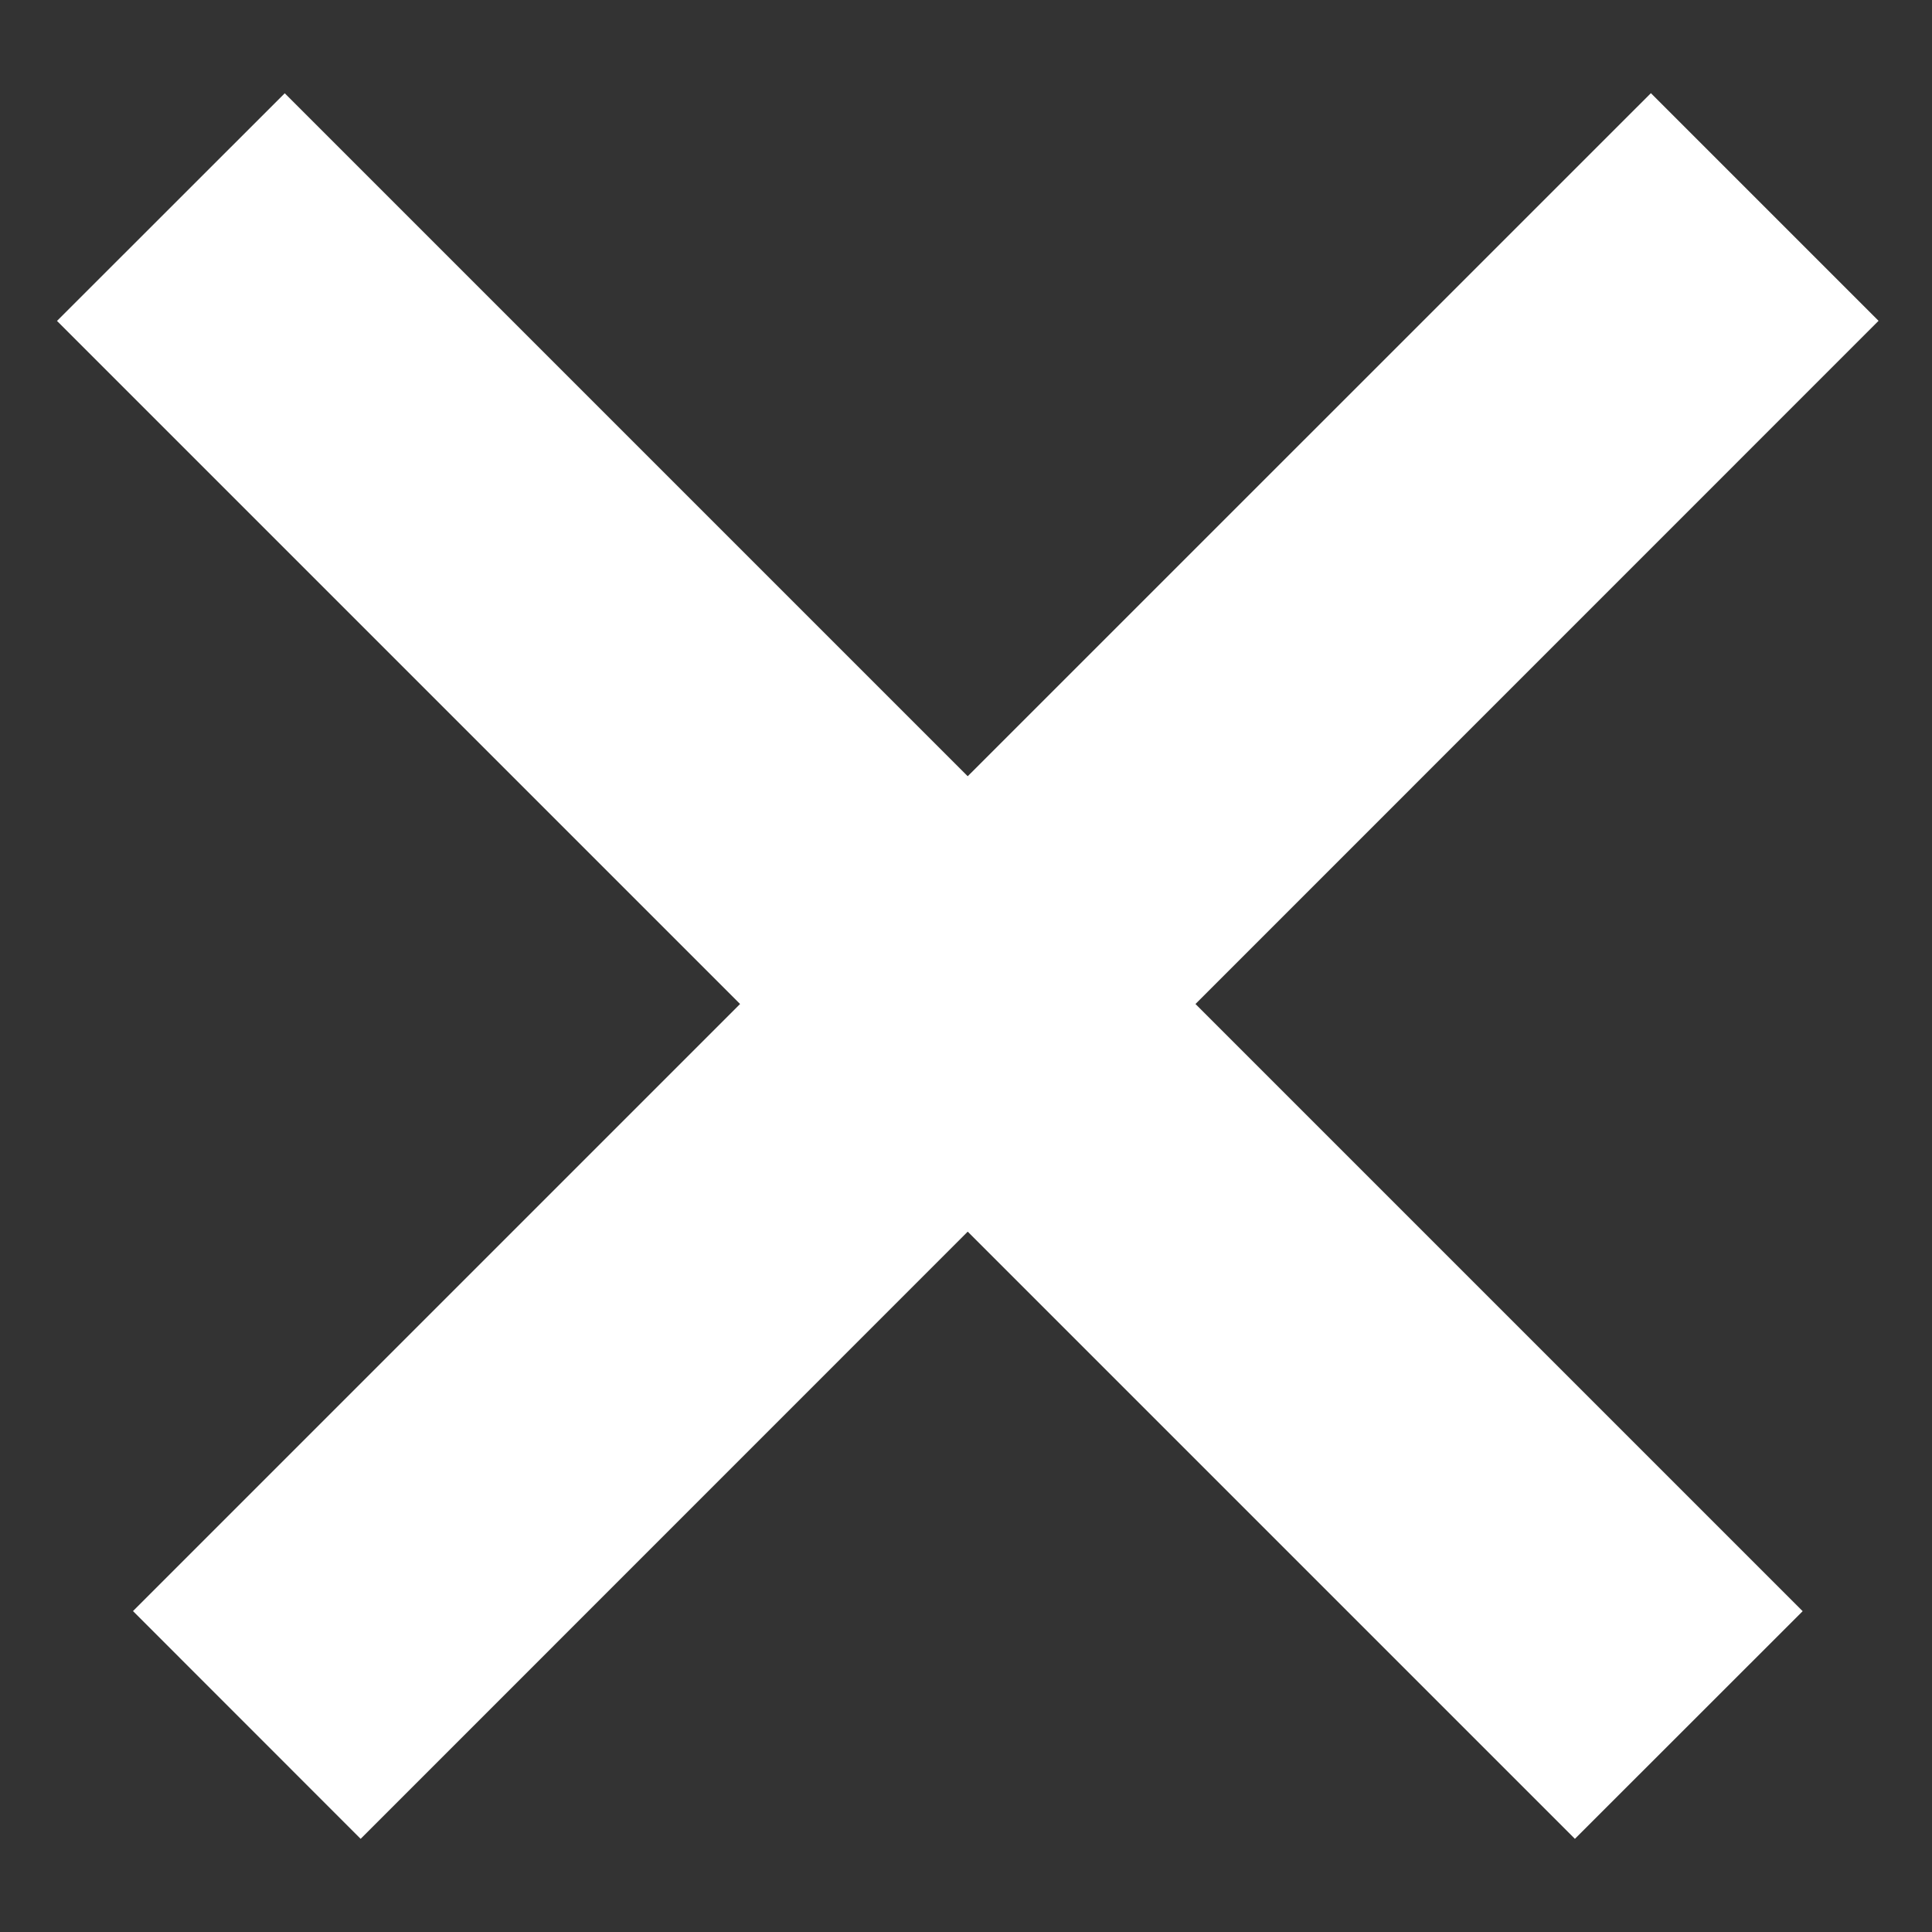
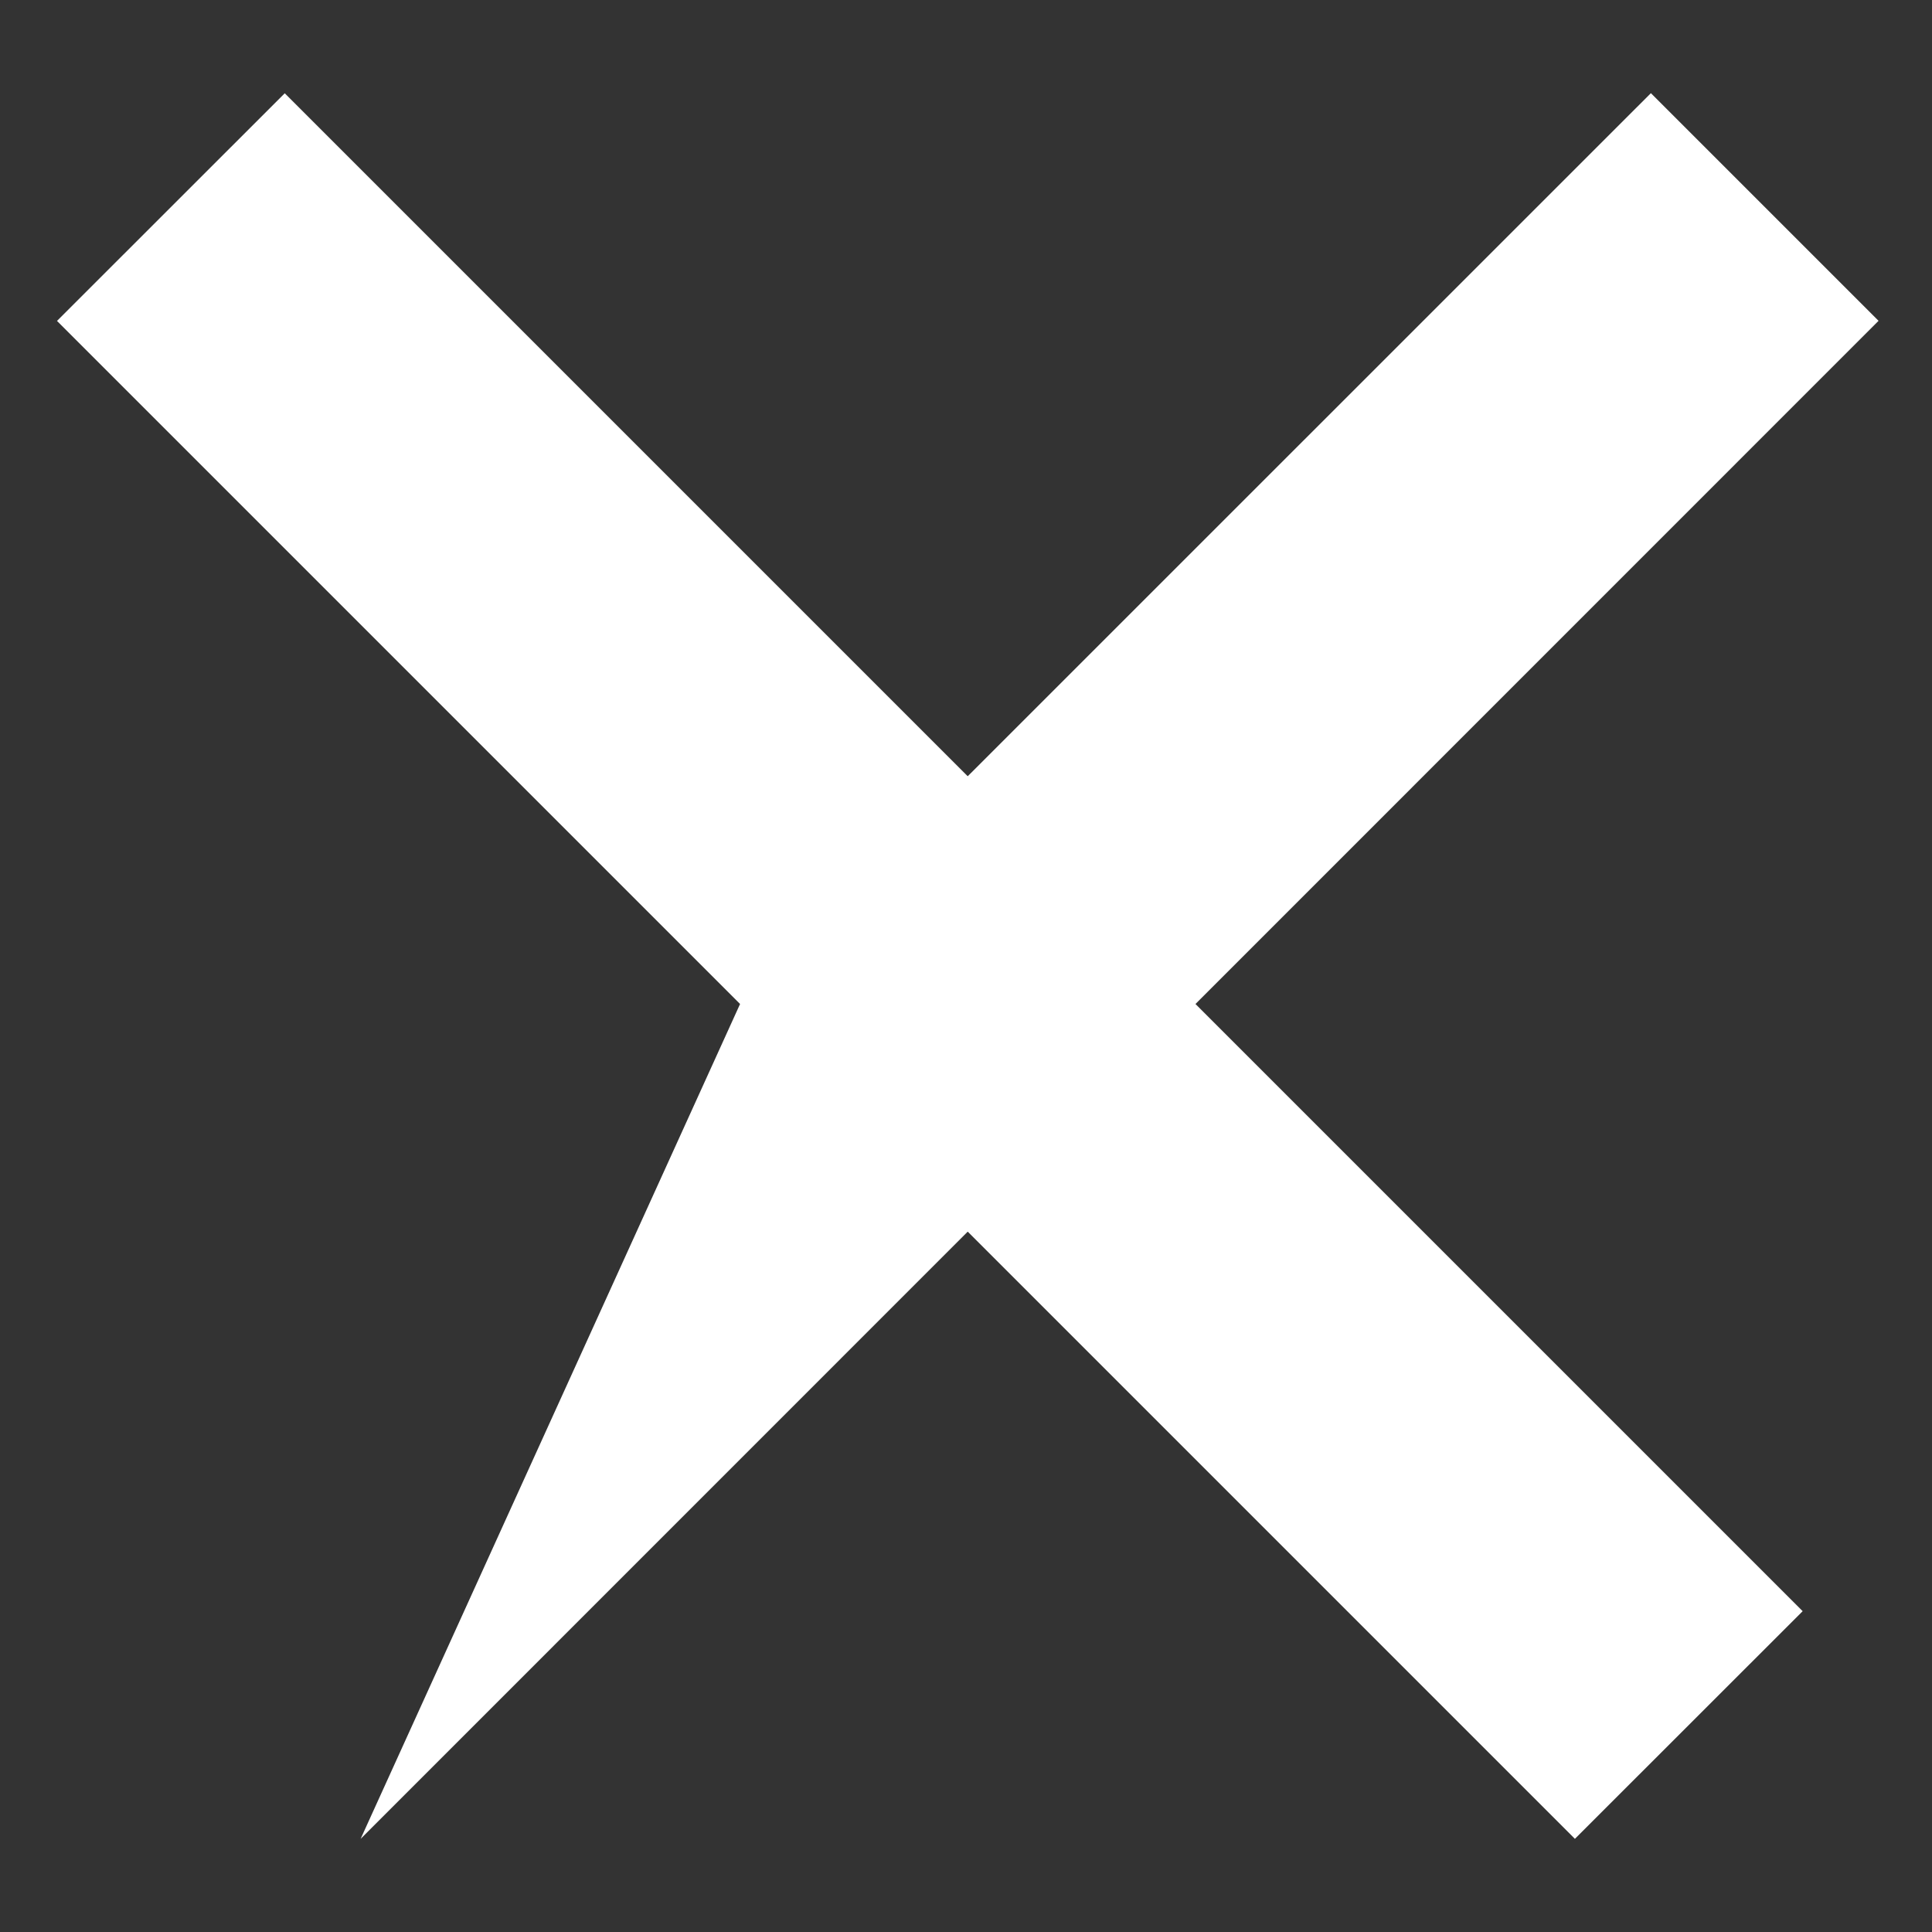
<svg xmlns="http://www.w3.org/2000/svg" width="18" height="18" viewBox="0 0 18 18" fill="none">
  <rect x="0" y="0" width="18" height="18" fill="#333333" stroke="none" />
-   <path fill-rule="evenodd" clip-rule="evenodd" d="M17.502 2.989L15.381 0.868L9.016 7.232L2.653 0.869L0.531 2.99L6.895 9.354L1.239 15.01L3.36 17.132L9.016 11.475L14.673 17.132L16.795 15.011L11.138 9.354L17.502 2.989Z" fill="white" />
+   <path fill-rule="evenodd" clip-rule="evenodd" d="M17.502 2.989L15.381 0.868L9.016 7.232L2.653 0.869L0.531 2.99L6.895 9.354L3.36 17.132L9.016 11.475L14.673 17.132L16.795 15.011L11.138 9.354L17.502 2.989Z" fill="white" />
</svg>